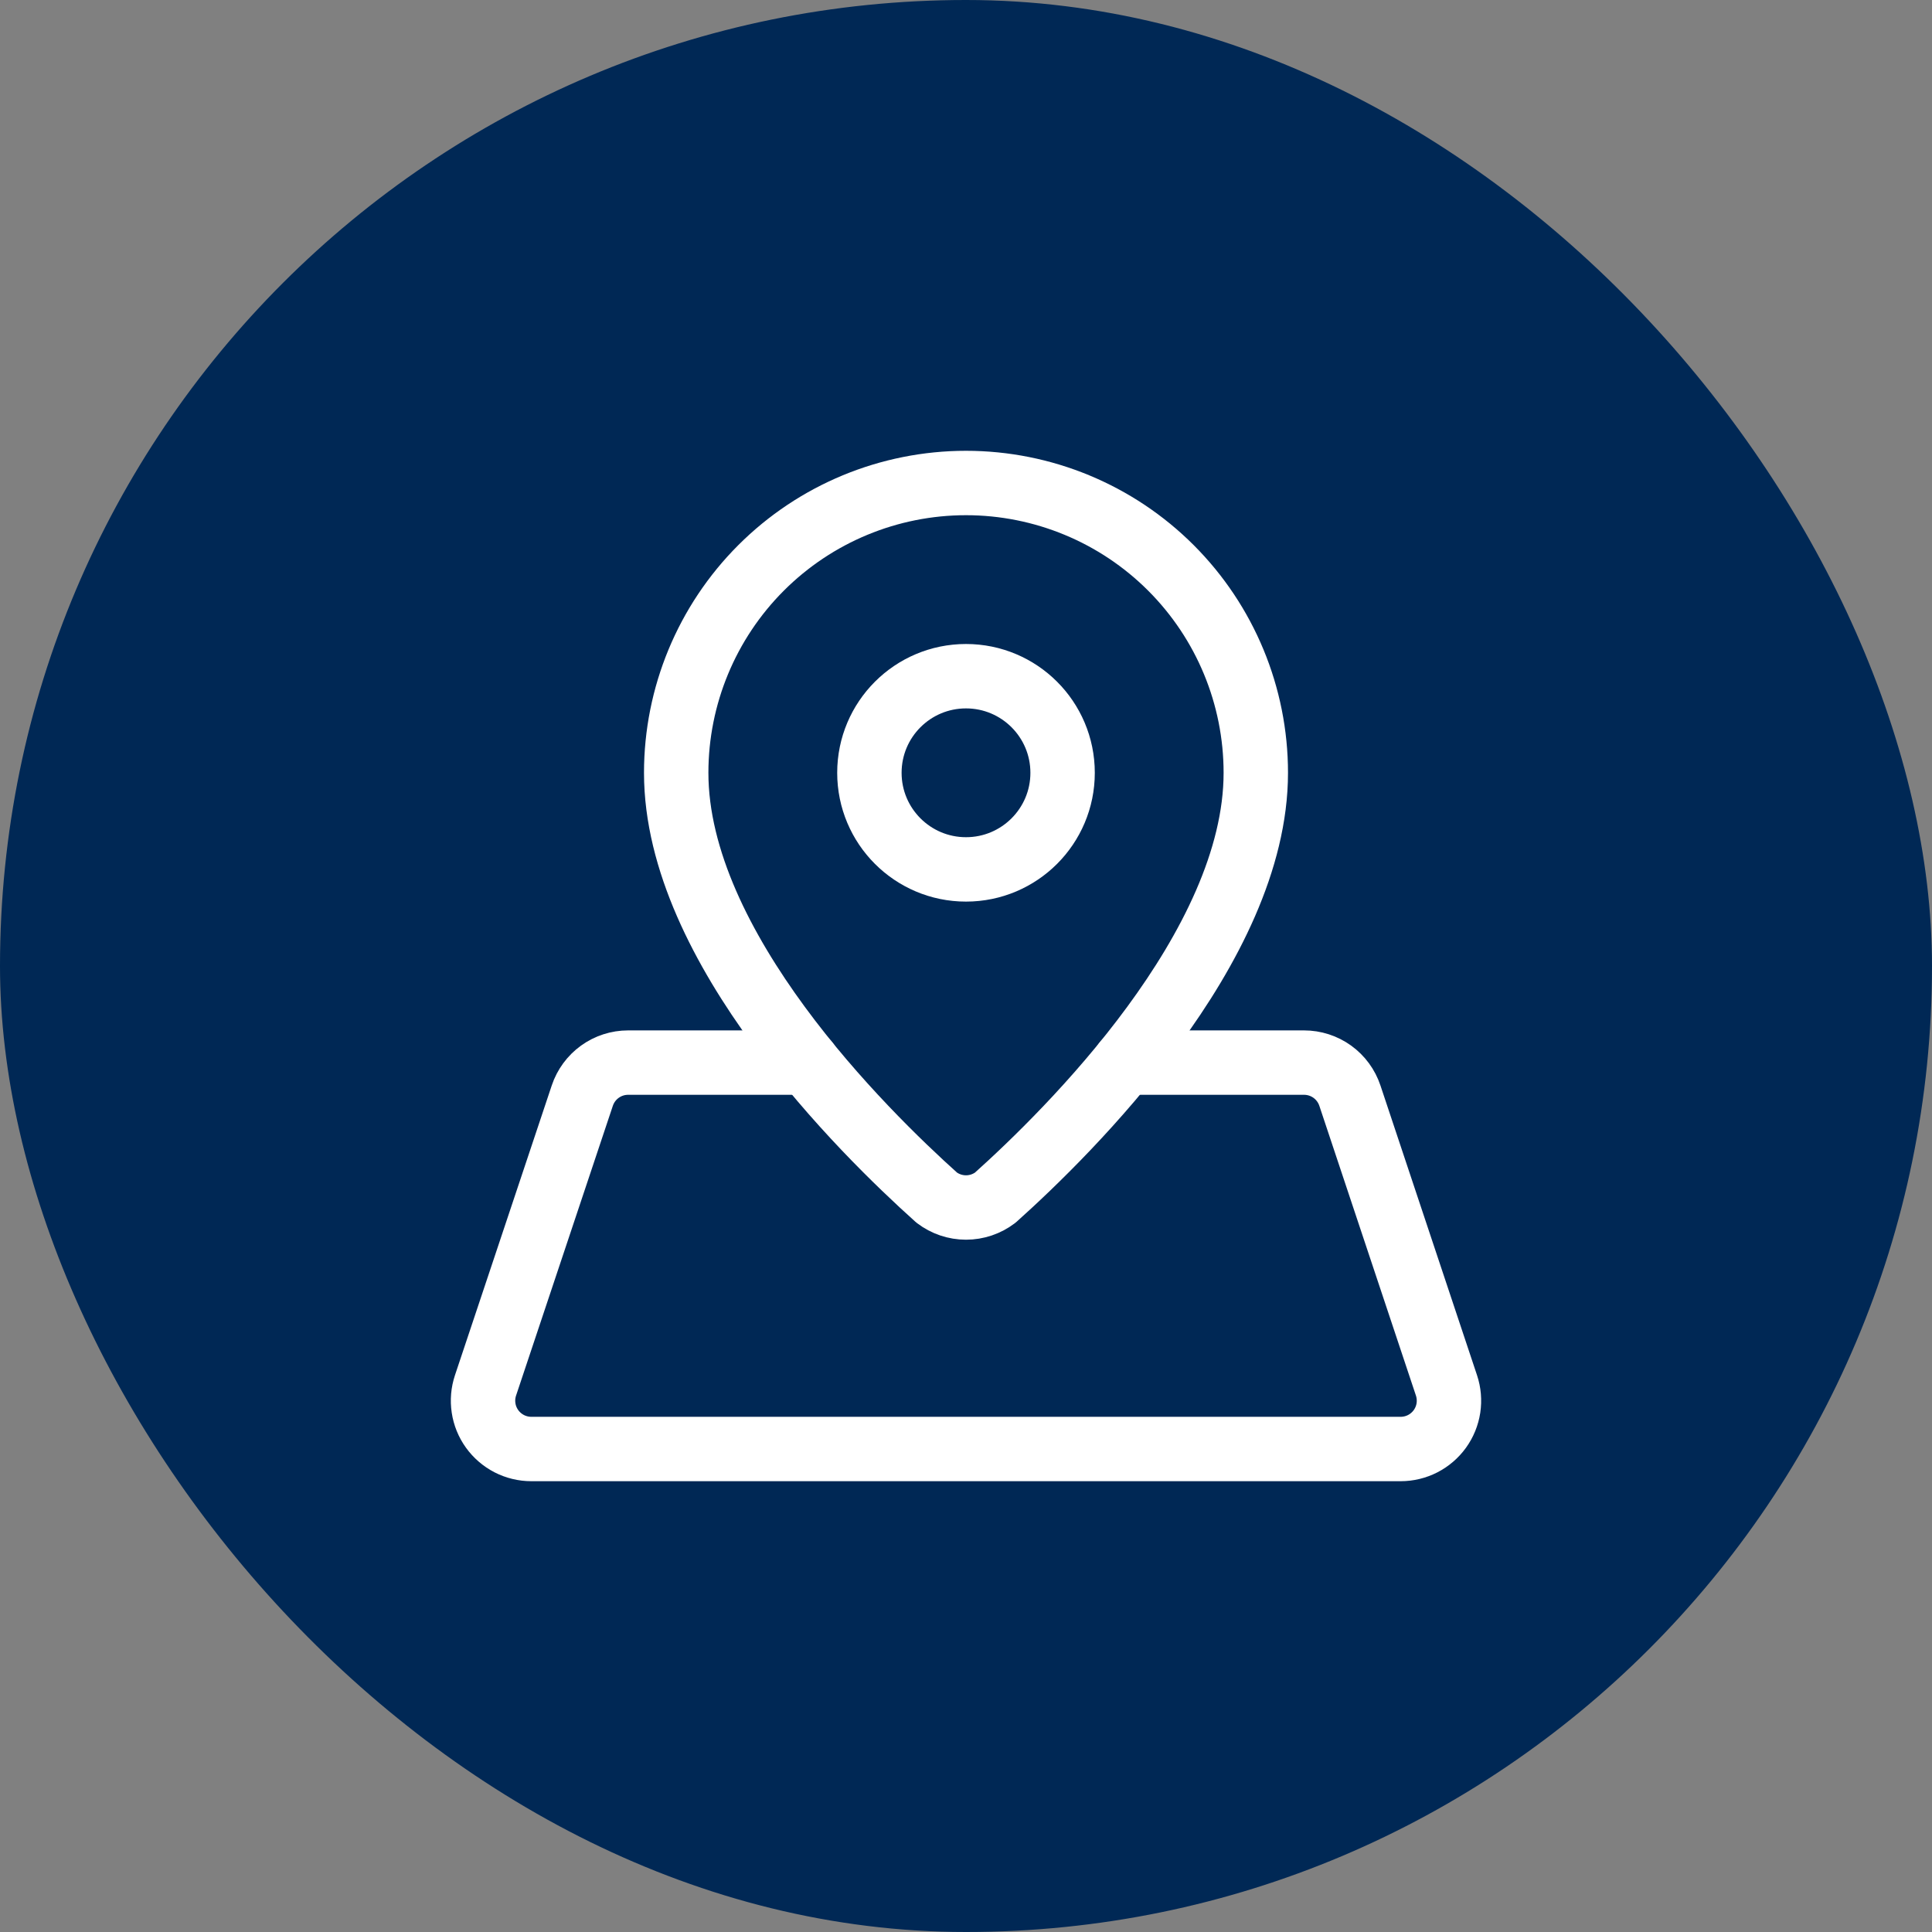
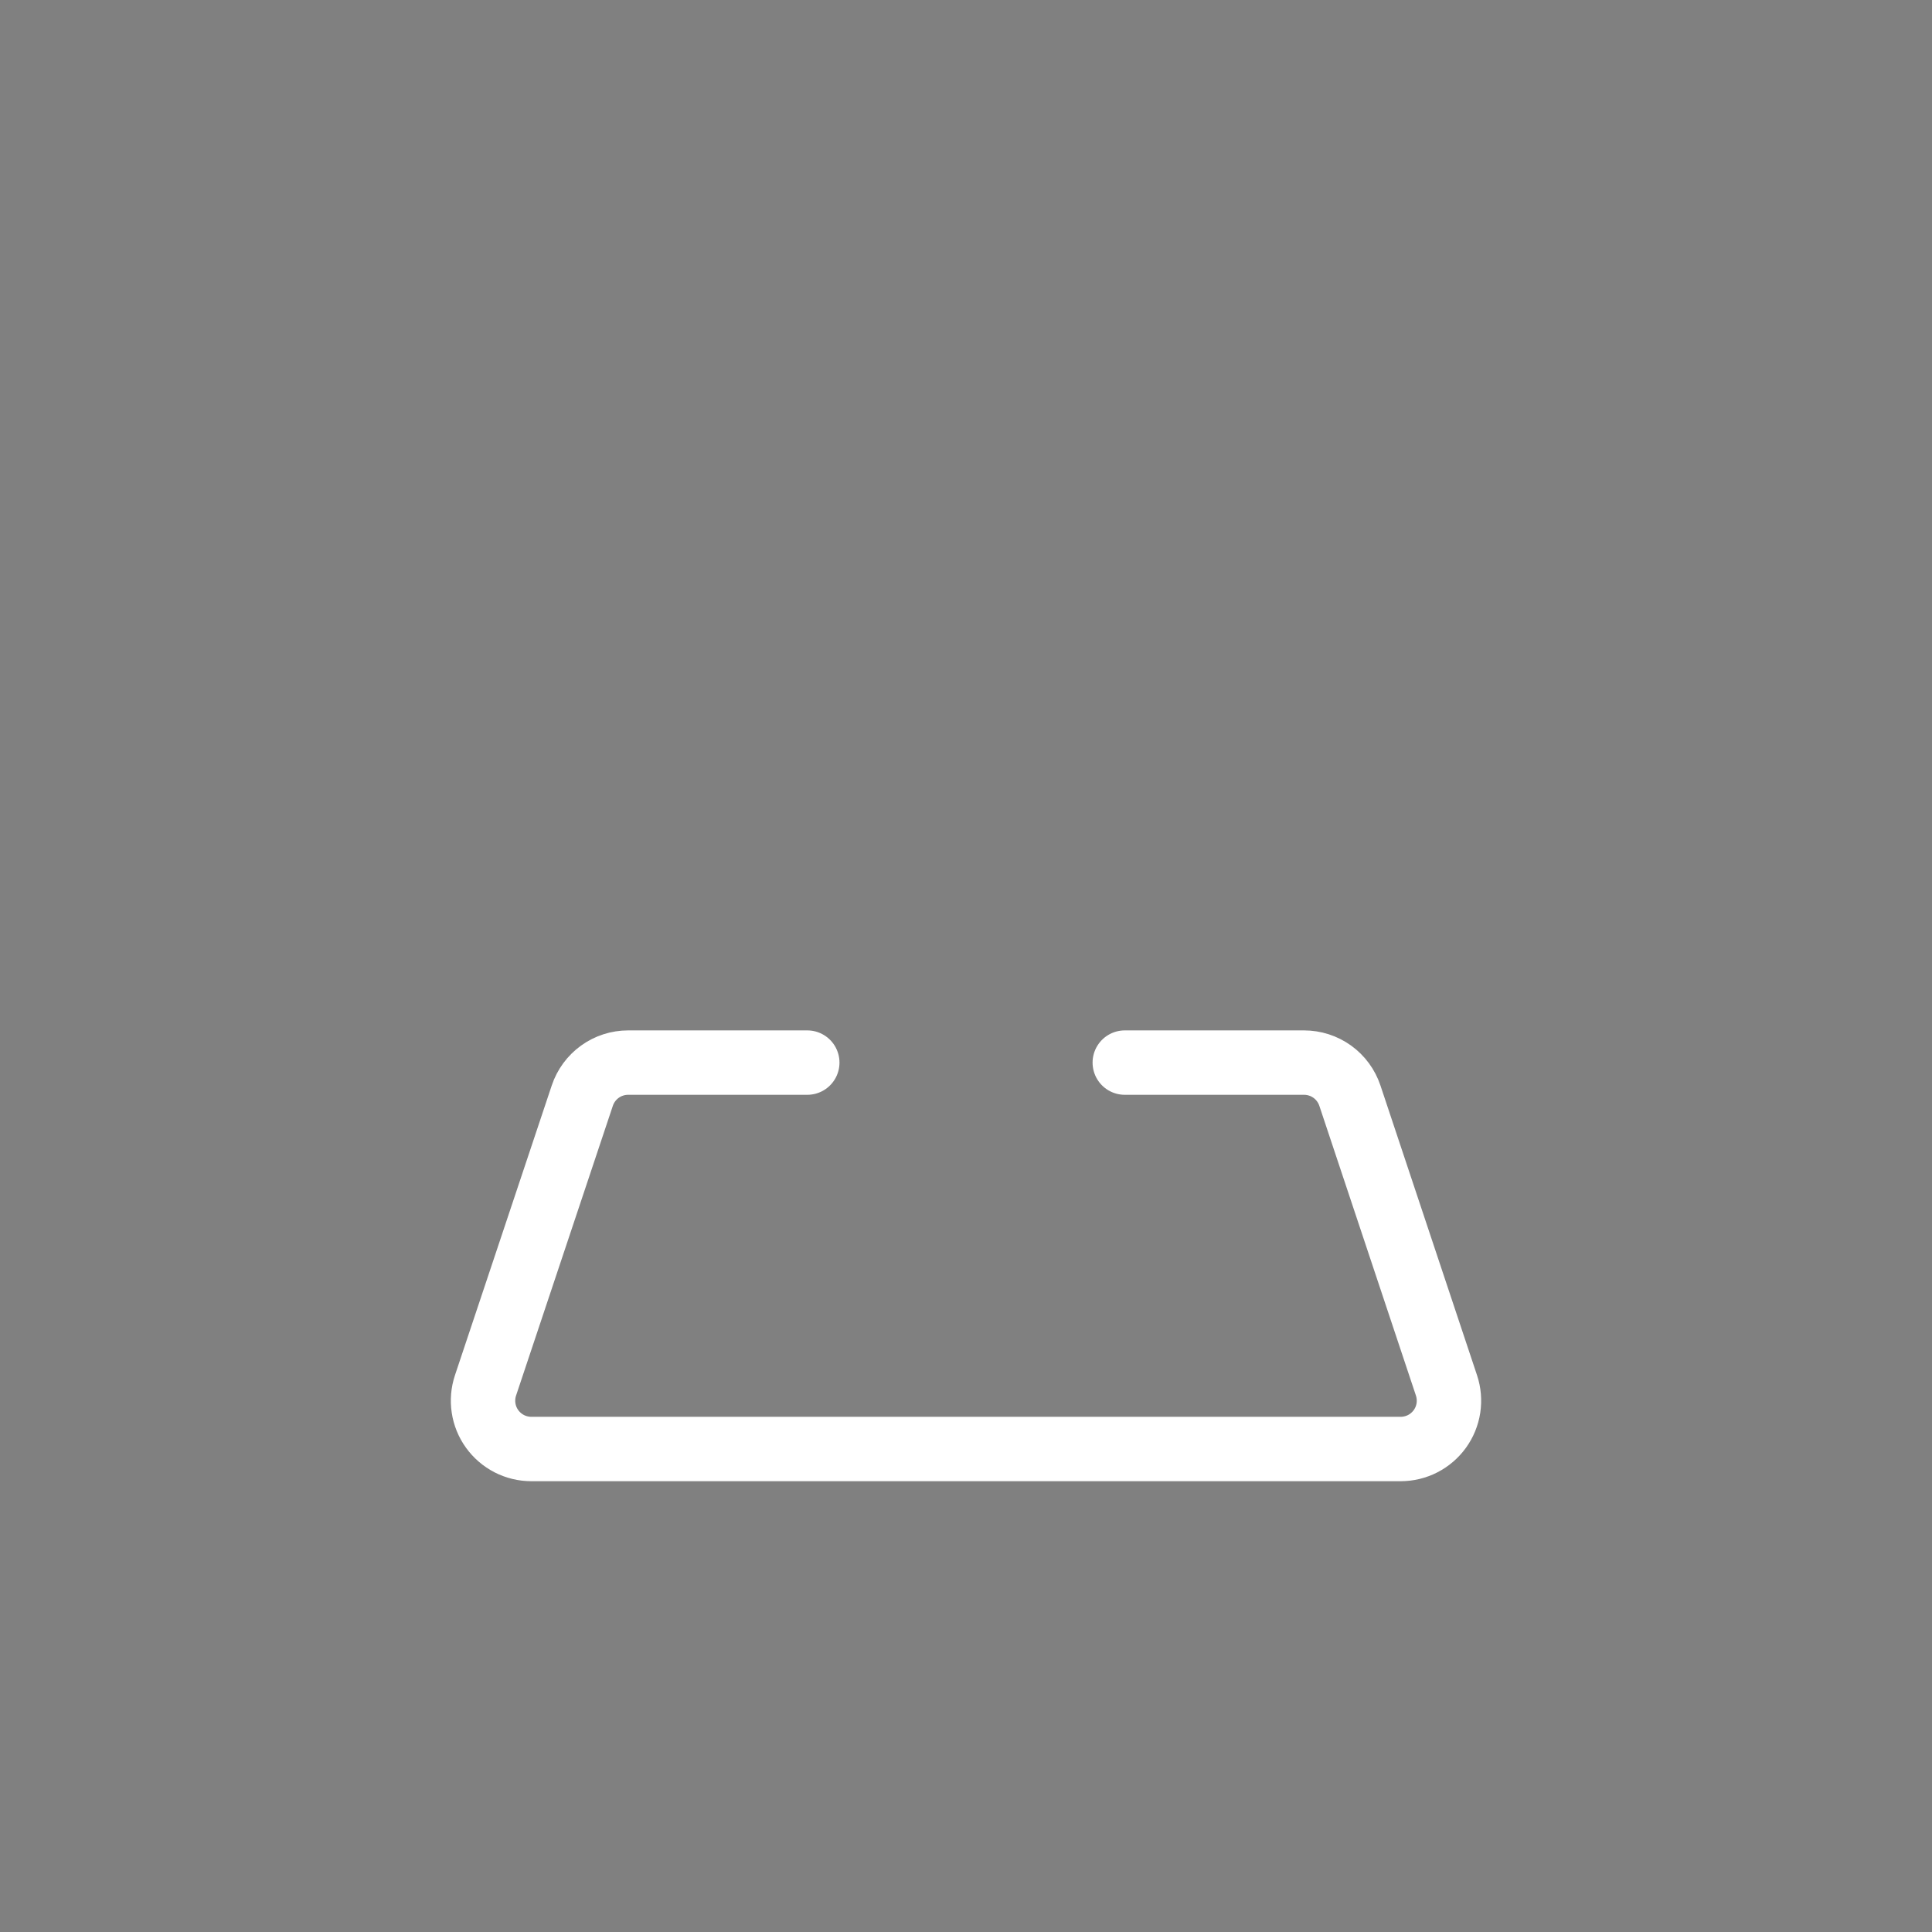
<svg xmlns="http://www.w3.org/2000/svg" width="60" height="60" viewBox="0 0 60 60" fill="none">
  <rect x="0" y="0" width="60" height="60" fill="#808080" stroke="none" />
-   <rect width="60" height="60" rx="30" fill="#002855" />
-   <path d="M39 24C39 29.419 33.197 35.144 30.91 37.193C30.649 37.392 30.329 37.5 30 37.5C29.671 37.5 29.351 37.392 29.09 37.193C26.805 35.144 21 29.419 21 24C21 21.613 21.948 19.324 23.636 17.636C25.324 15.948 27.613 15 30 15C32.387 15 34.676 15.948 36.364 17.636C38.052 19.324 39 21.613 39 24Z" stroke="white" stroke-width="2" stroke-linecap="round" stroke-linejoin="round" />
-   <path d="M30 27C31.657 27 33 25.657 33 24C33 22.343 31.657 21 30 21C28.343 21 27 22.343 27 24C27 25.657 28.343 27 30 27Z" stroke="white" stroke-width="2" stroke-linecap="round" stroke-linejoin="round" />
  <path d="M25.071 33H19.506C19.192 33 18.885 33.099 18.63 33.283C18.375 33.467 18.184 33.726 18.084 34.025L15.078 43.025C15.003 43.25 14.982 43.49 15.018 43.725C15.053 43.96 15.144 44.183 15.283 44.376C15.422 44.569 15.605 44.726 15.816 44.835C16.028 44.943 16.262 45 16.5 45H43.5C43.737 45 43.972 44.943 44.183 44.835C44.394 44.727 44.577 44.569 44.716 44.377C44.855 44.184 44.946 43.961 44.982 43.726C45.017 43.491 44.997 43.251 44.922 43.026L41.922 34.026C41.822 33.727 41.631 33.467 41.376 33.283C41.12 33.099 40.813 33 40.498 33H34.931" stroke="white" stroke-width="2" stroke-linecap="round" stroke-linejoin="round" />
</svg>